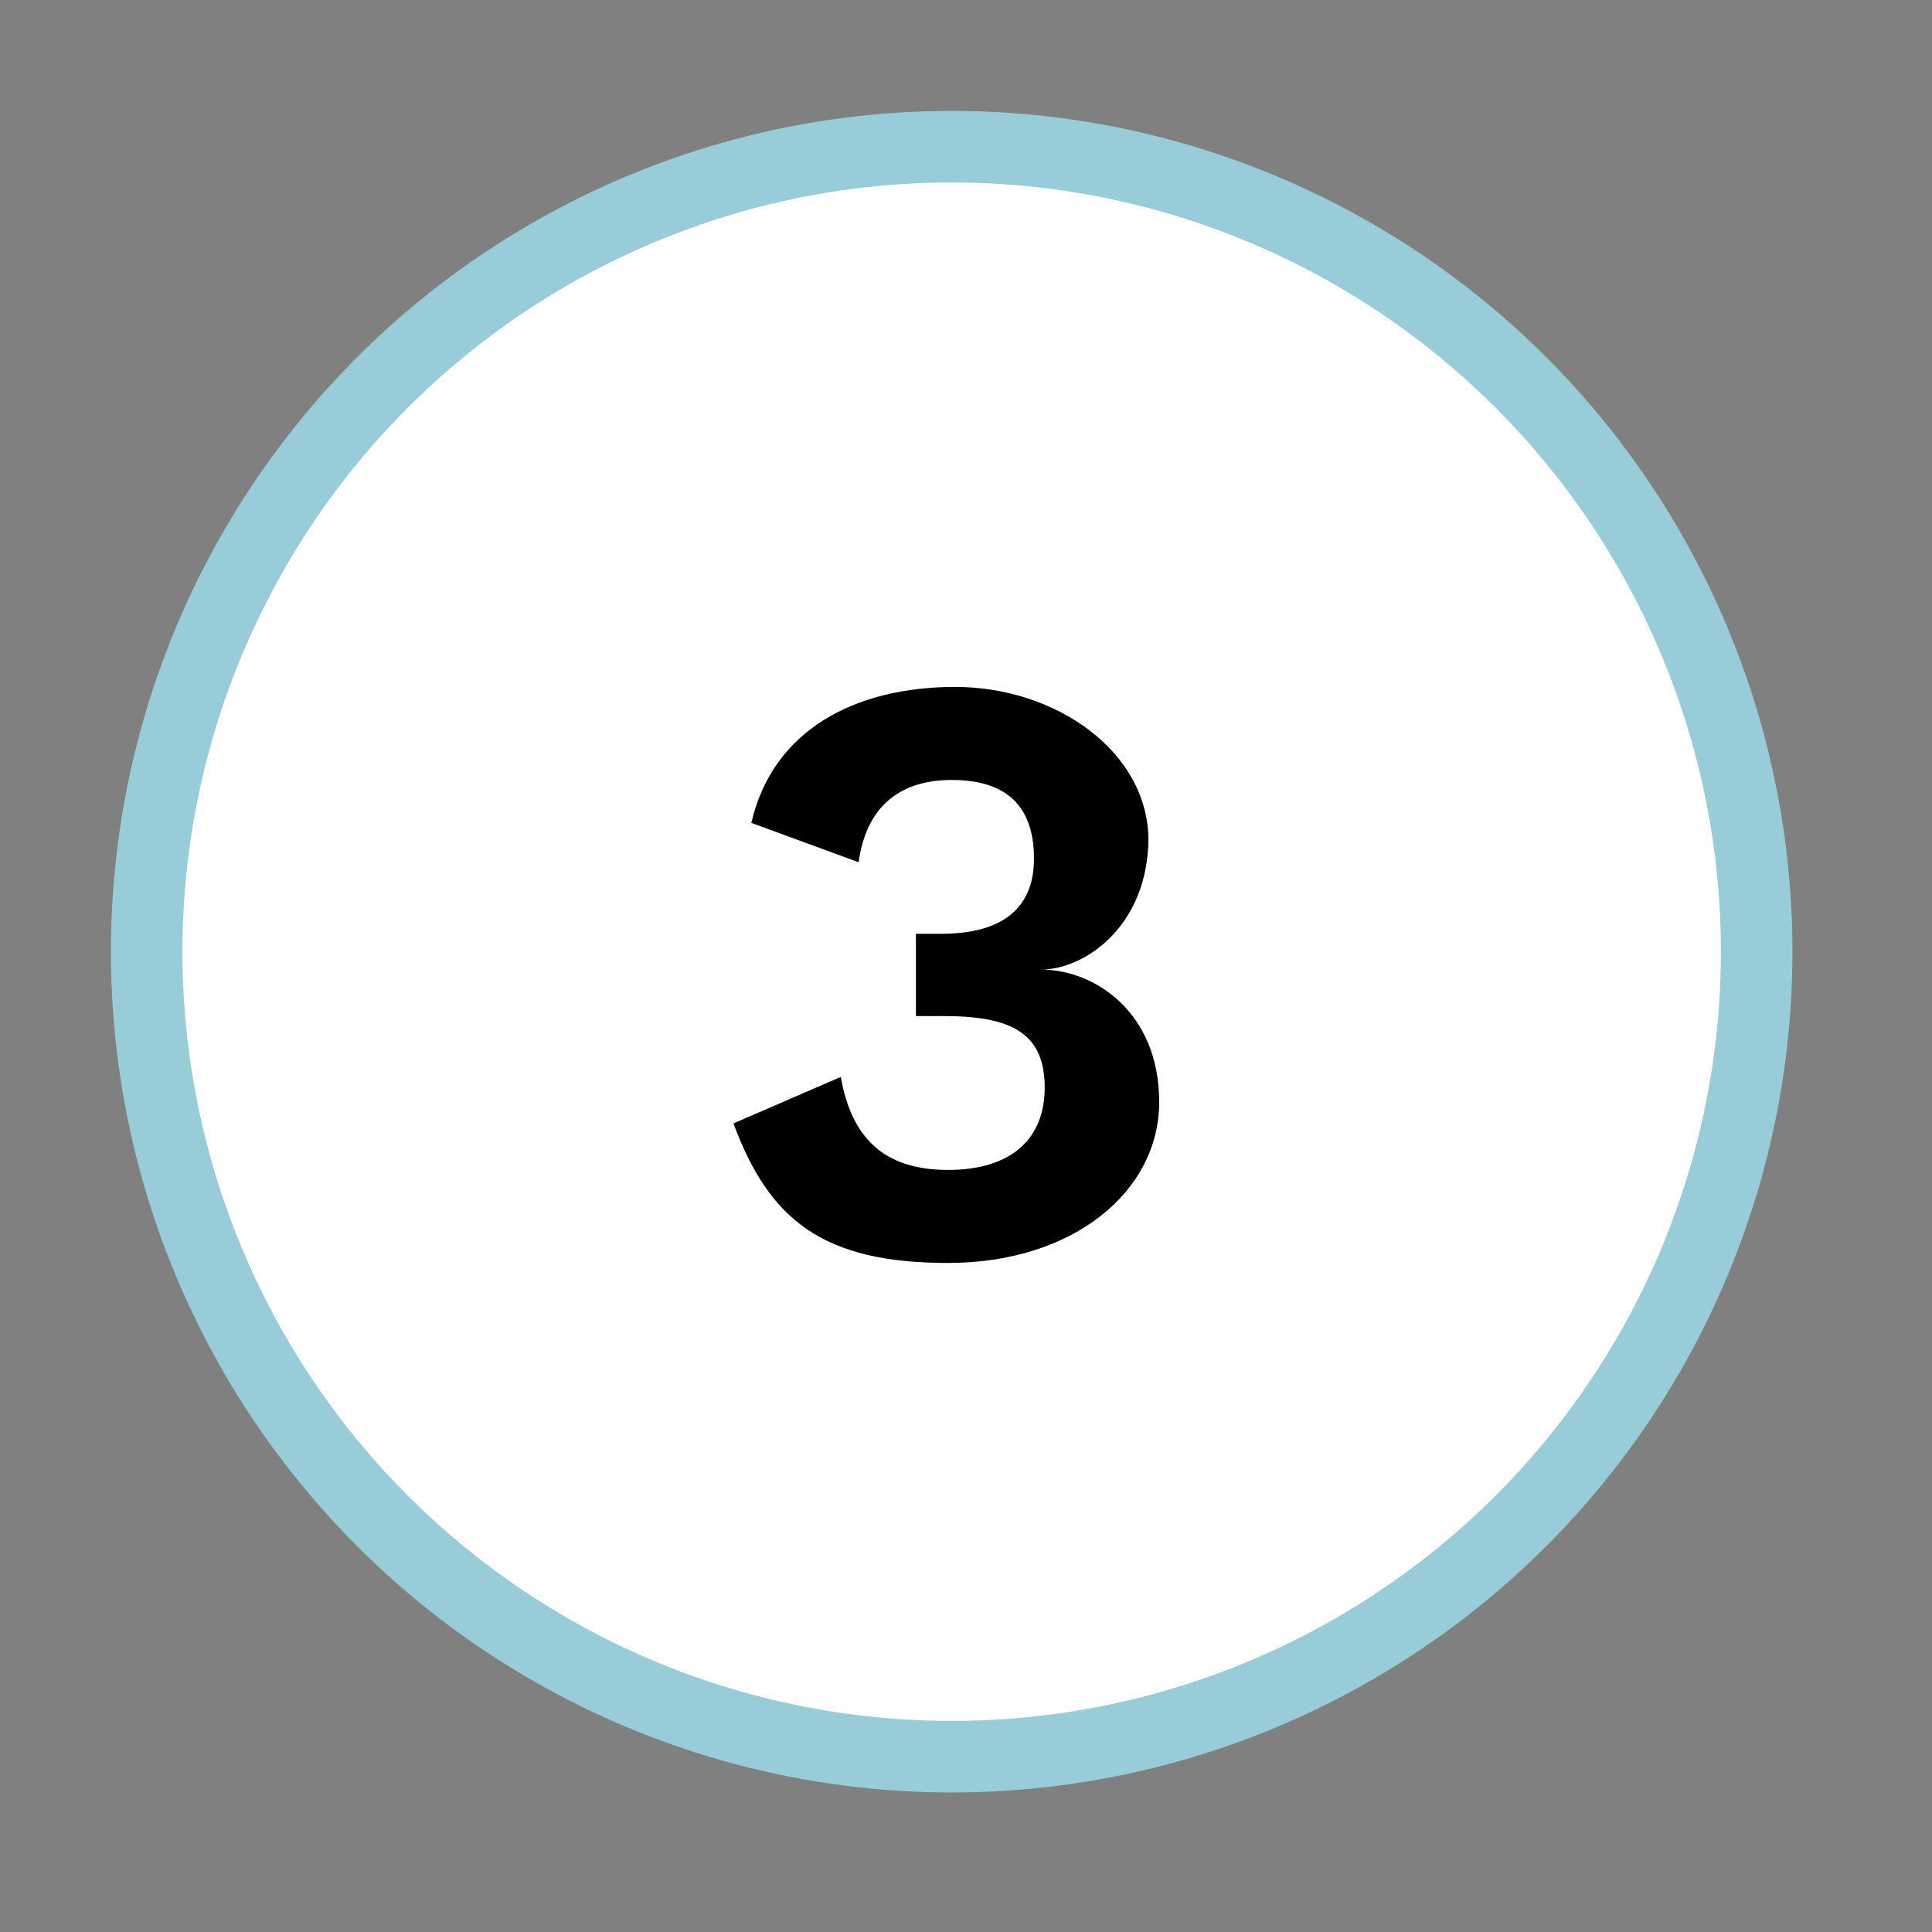
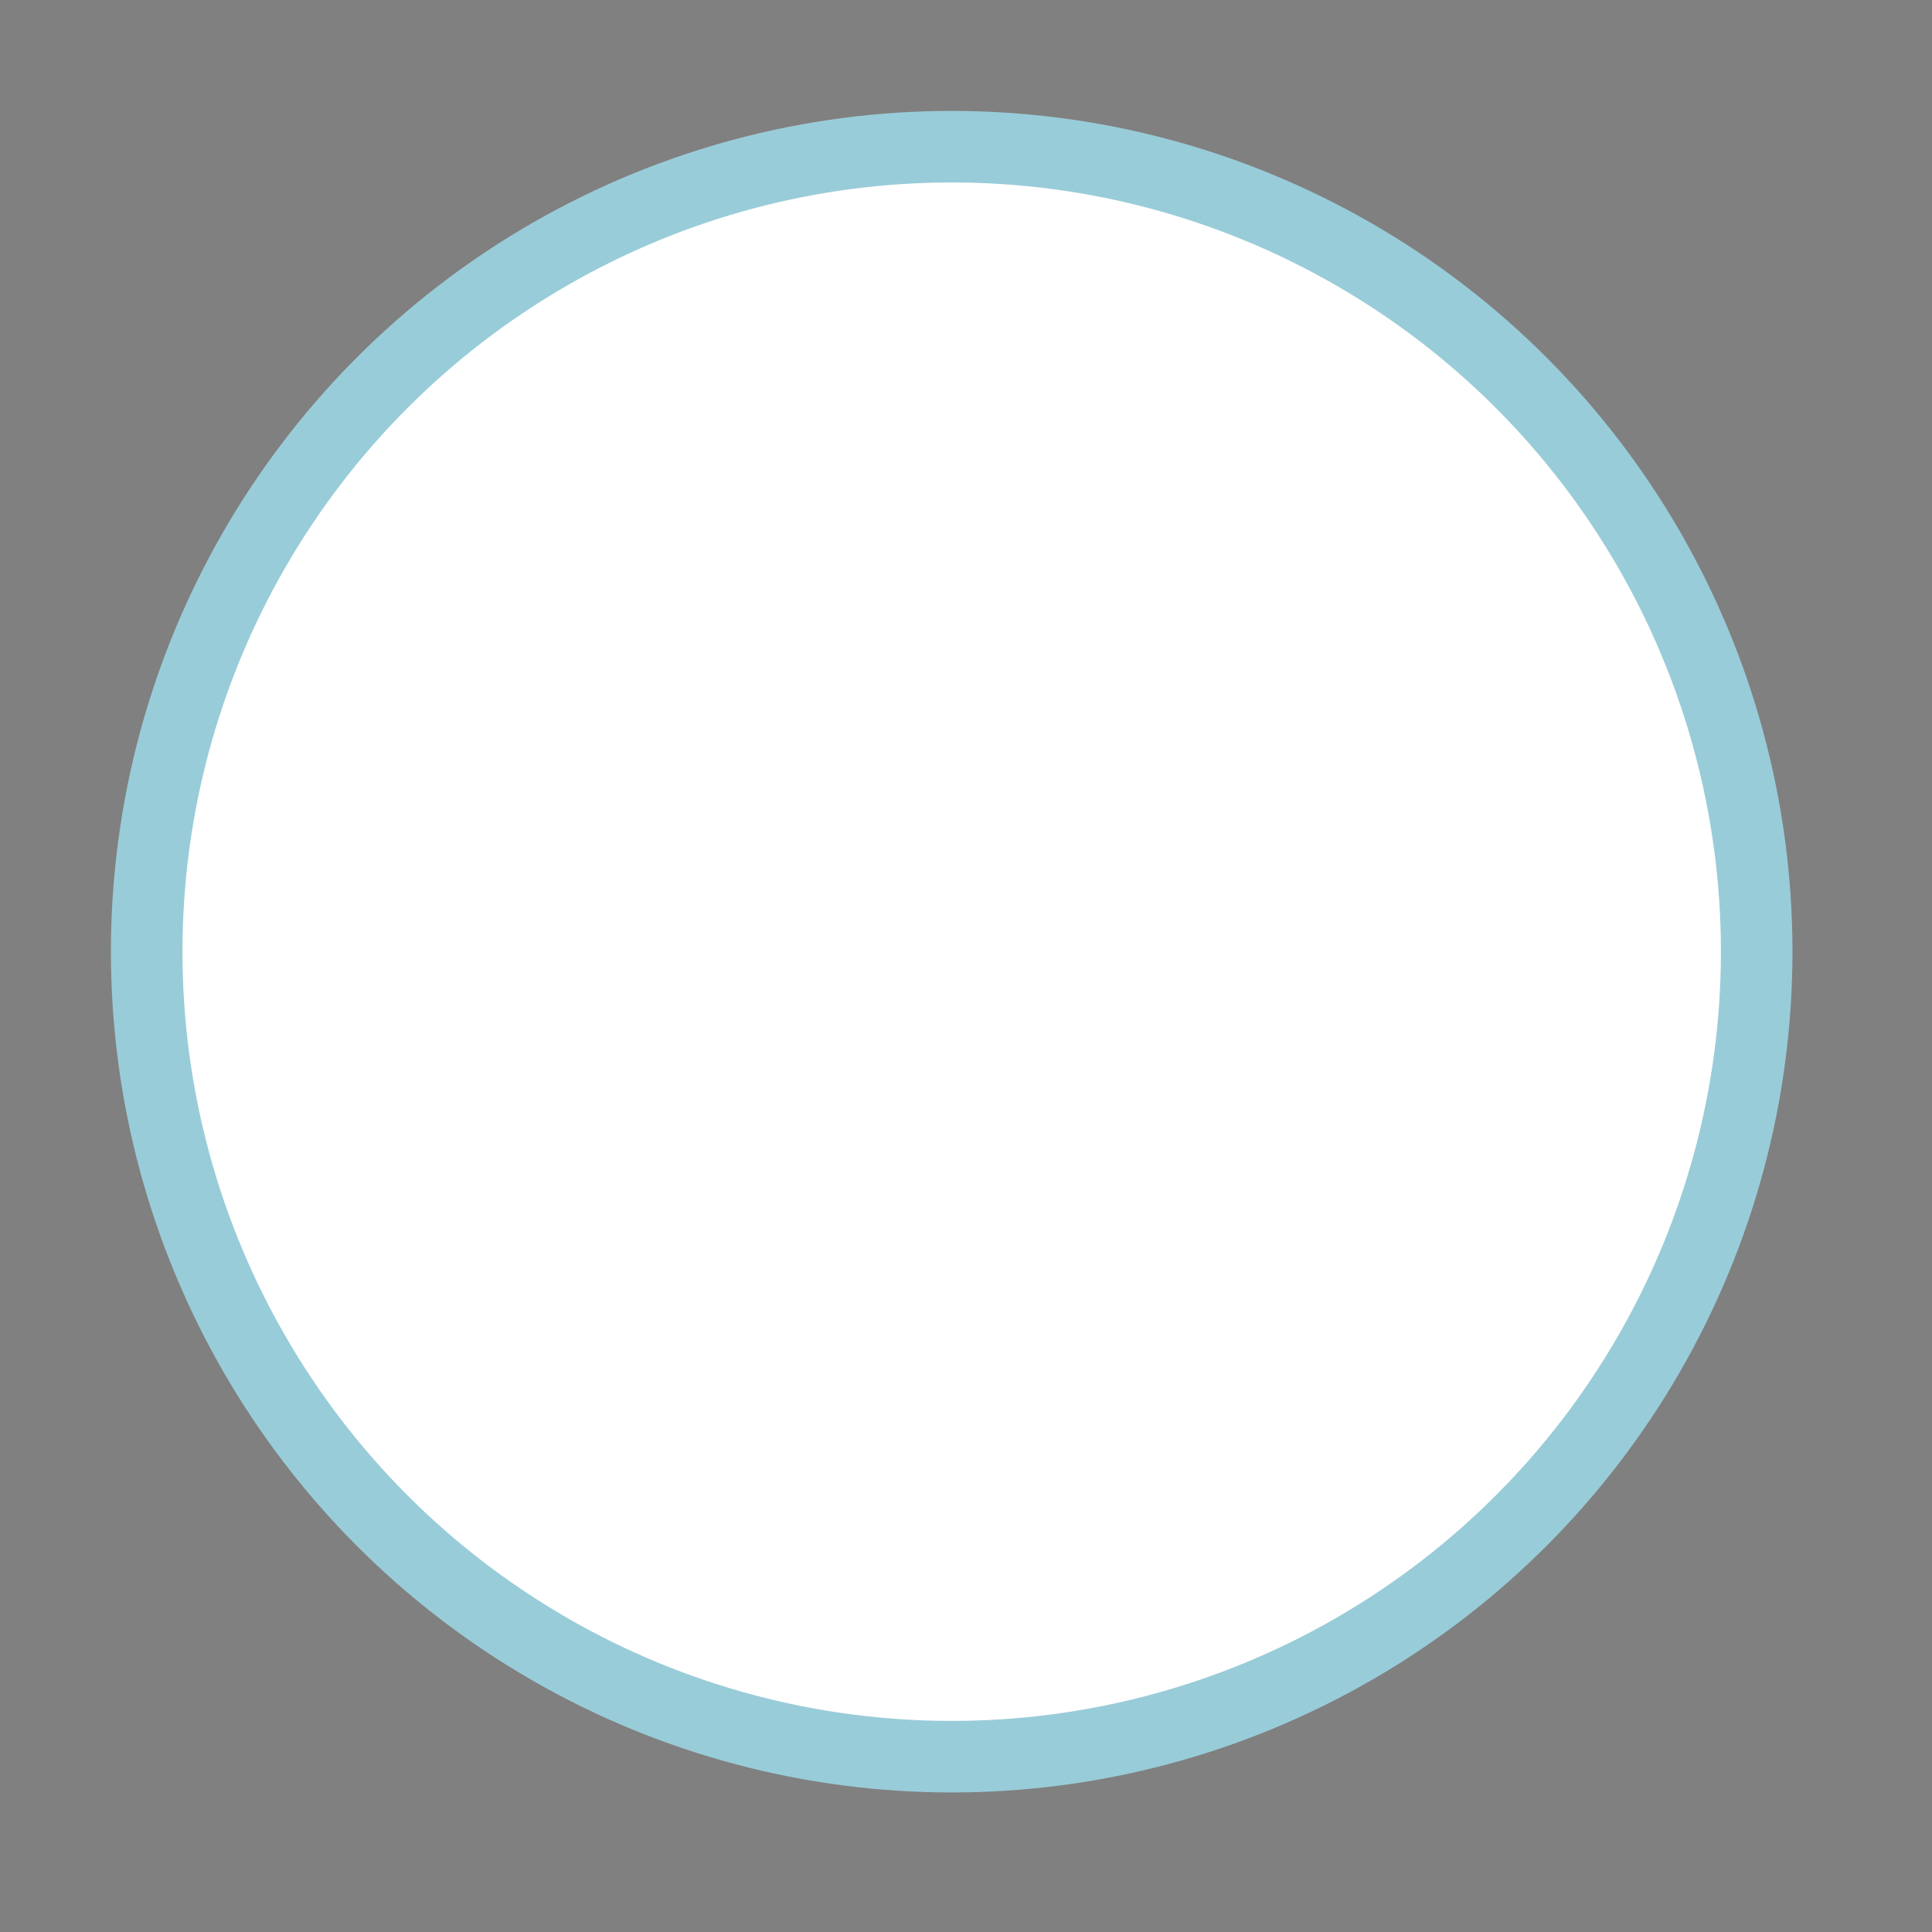
<svg xmlns="http://www.w3.org/2000/svg" id="numbers" version="1.1" viewBox="0 0 54 54">
  <rect x="0" y="0" width="54" height="54" fill="#808080" stroke="none" />
  <defs>
    <style>
      .st0 {
        isolation: isolate;
      }

      .st1 {
        fill: #fff;
        stroke: #99ccd9;
        stroke-miterlimit: 10;
        stroke-width: 2px;
      }
    </style>
  </defs>
  <circle class="st1" cx="26.6" cy="26.6" r="22.5" />
  <g class="st0">
    <g class="st0">
-       <path d="M32.1,23.4c0,2.5-1.8,3.7-3,3.7h0c1.5,0,3.3,1.2,3.3,3.7s-2.4,4.5-5.9,4.5-5-1.2-6-3.9l3-1.3c.3,1.7,1.2,2.6,3,2.6s2.7-.9,2.7-2.3c0-1.5-.9-2-2.8-2h-.8v-2.3h.7c1.7,0,2.6-.7,2.6-2.1,0-1.5-.8-2.2-2.3-2.2s-2.4.8-2.6,2.3l-3-1.1c.6-2.6,2.9-3.8,5.7-3.8s5.4,1.8,5.4,4.3Z" />
-     </g>
+       </g>
  </g>
</svg>